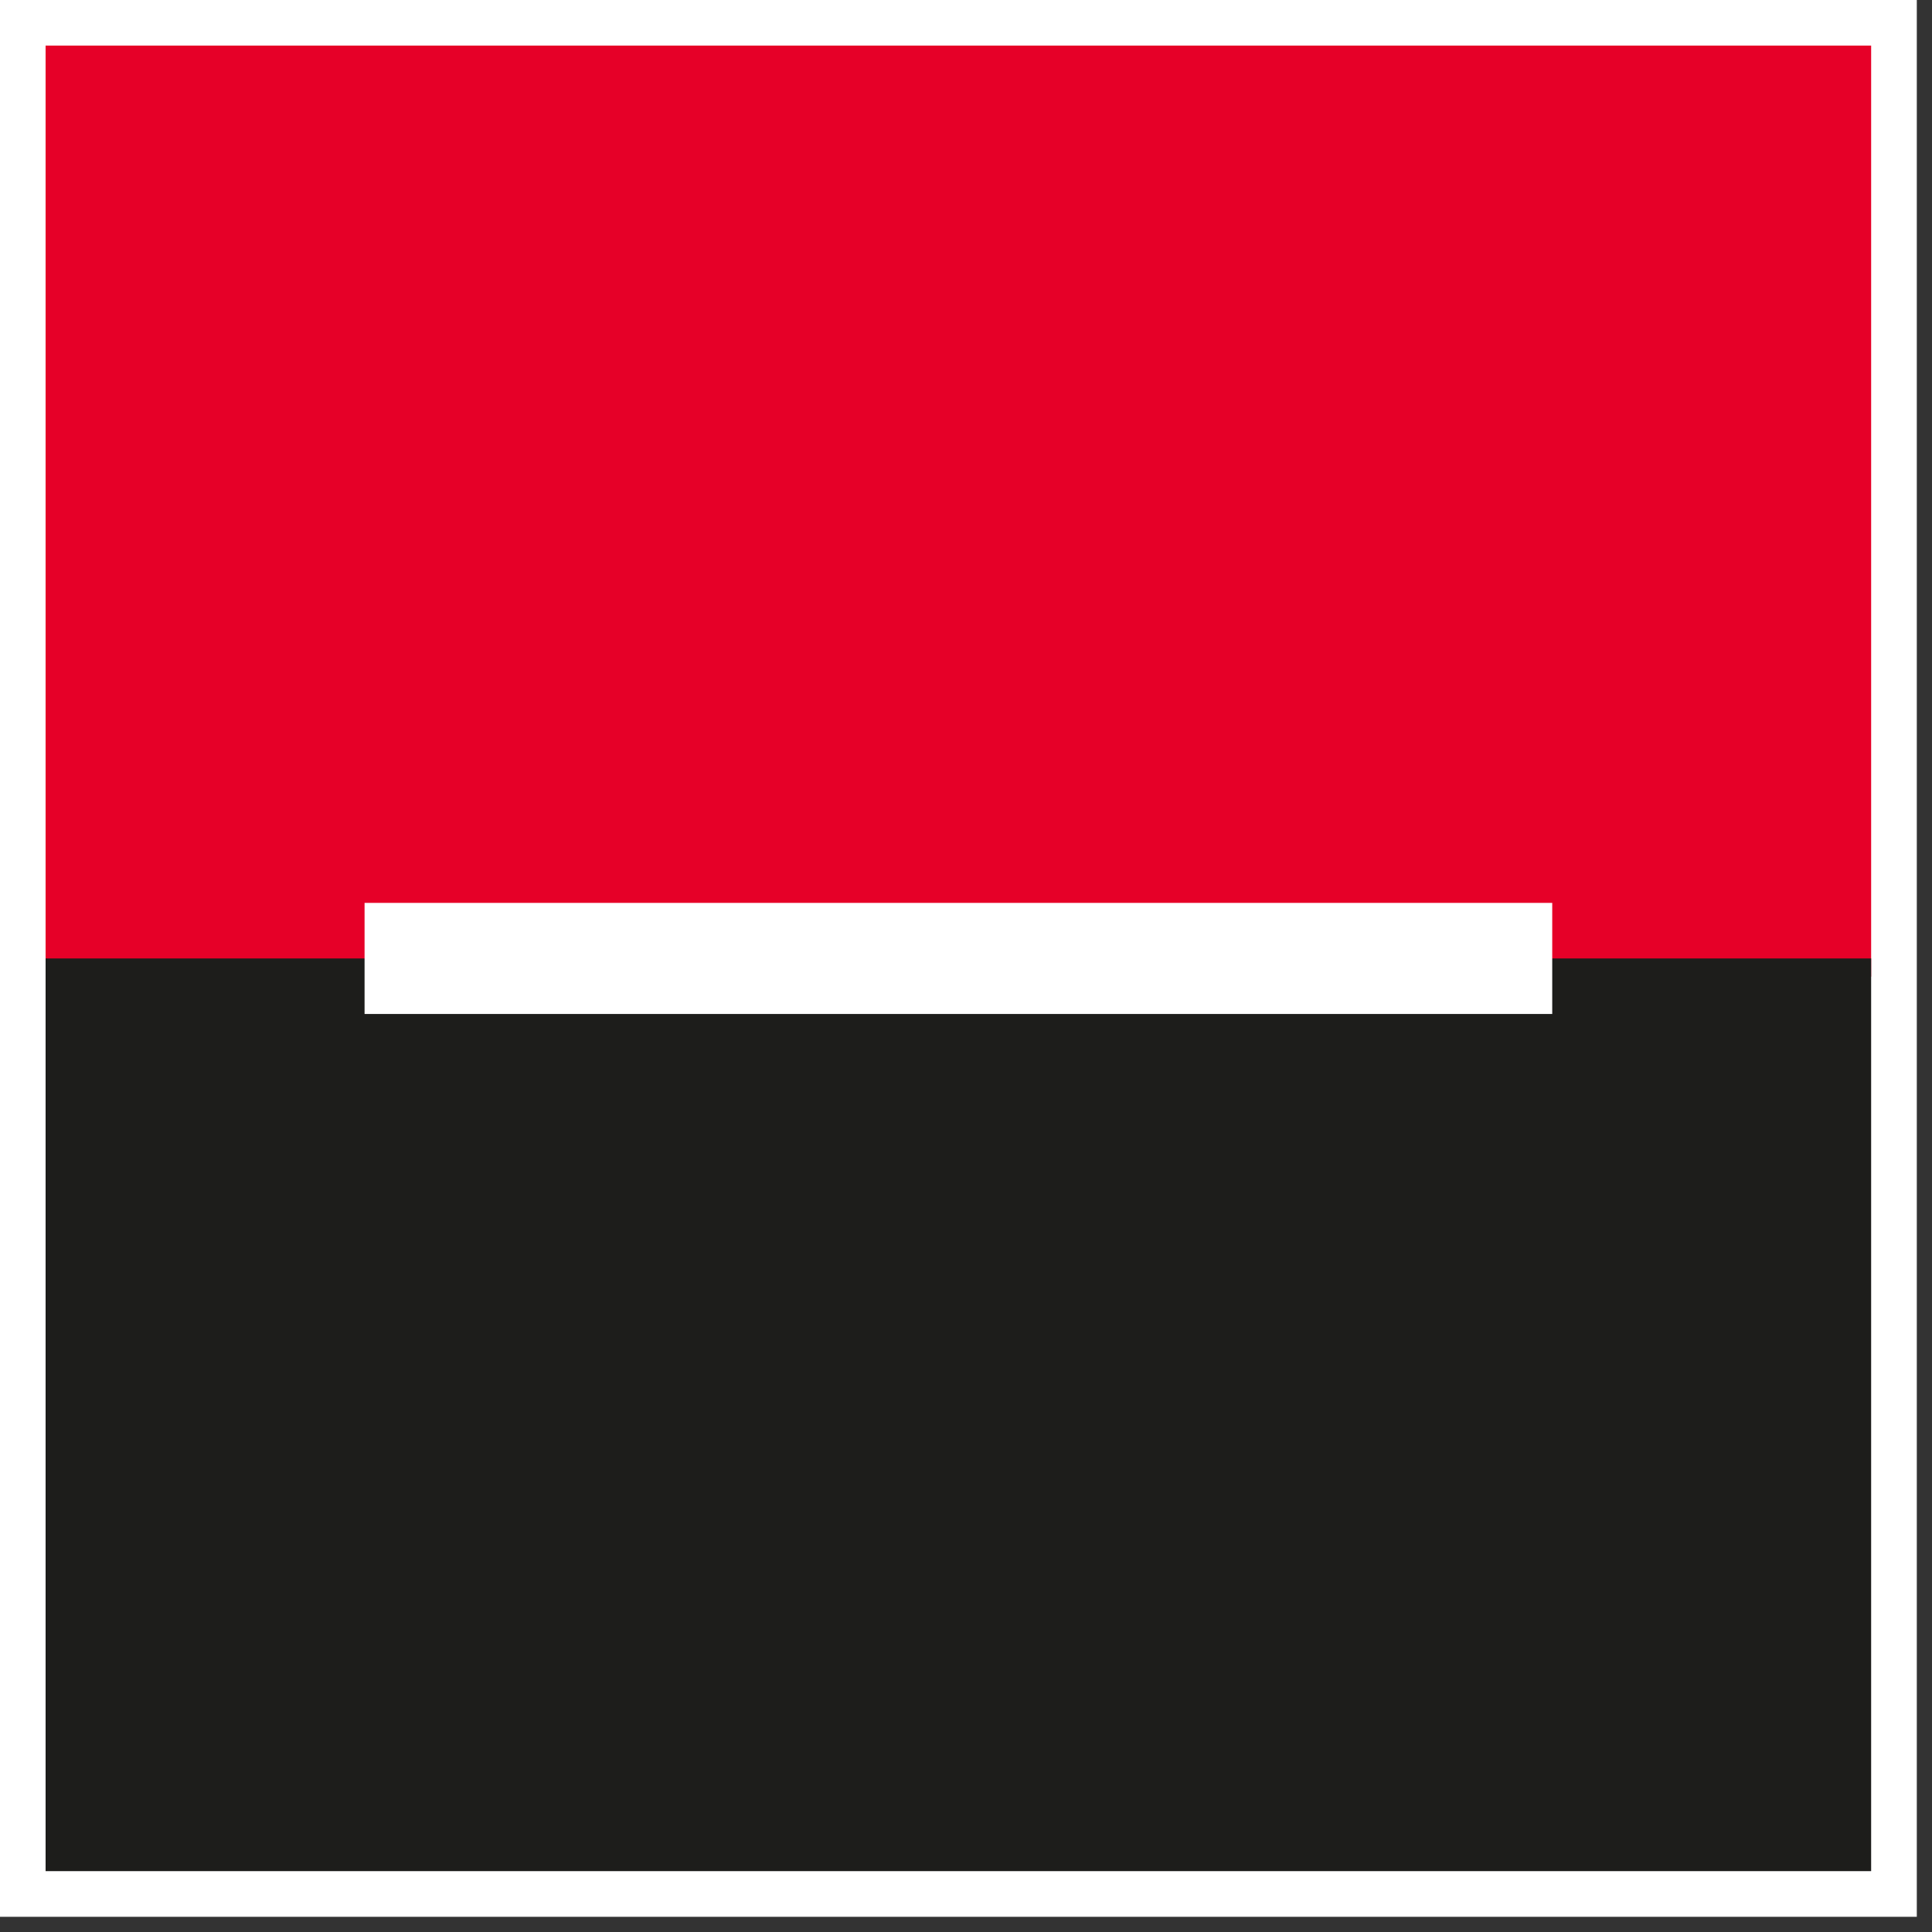
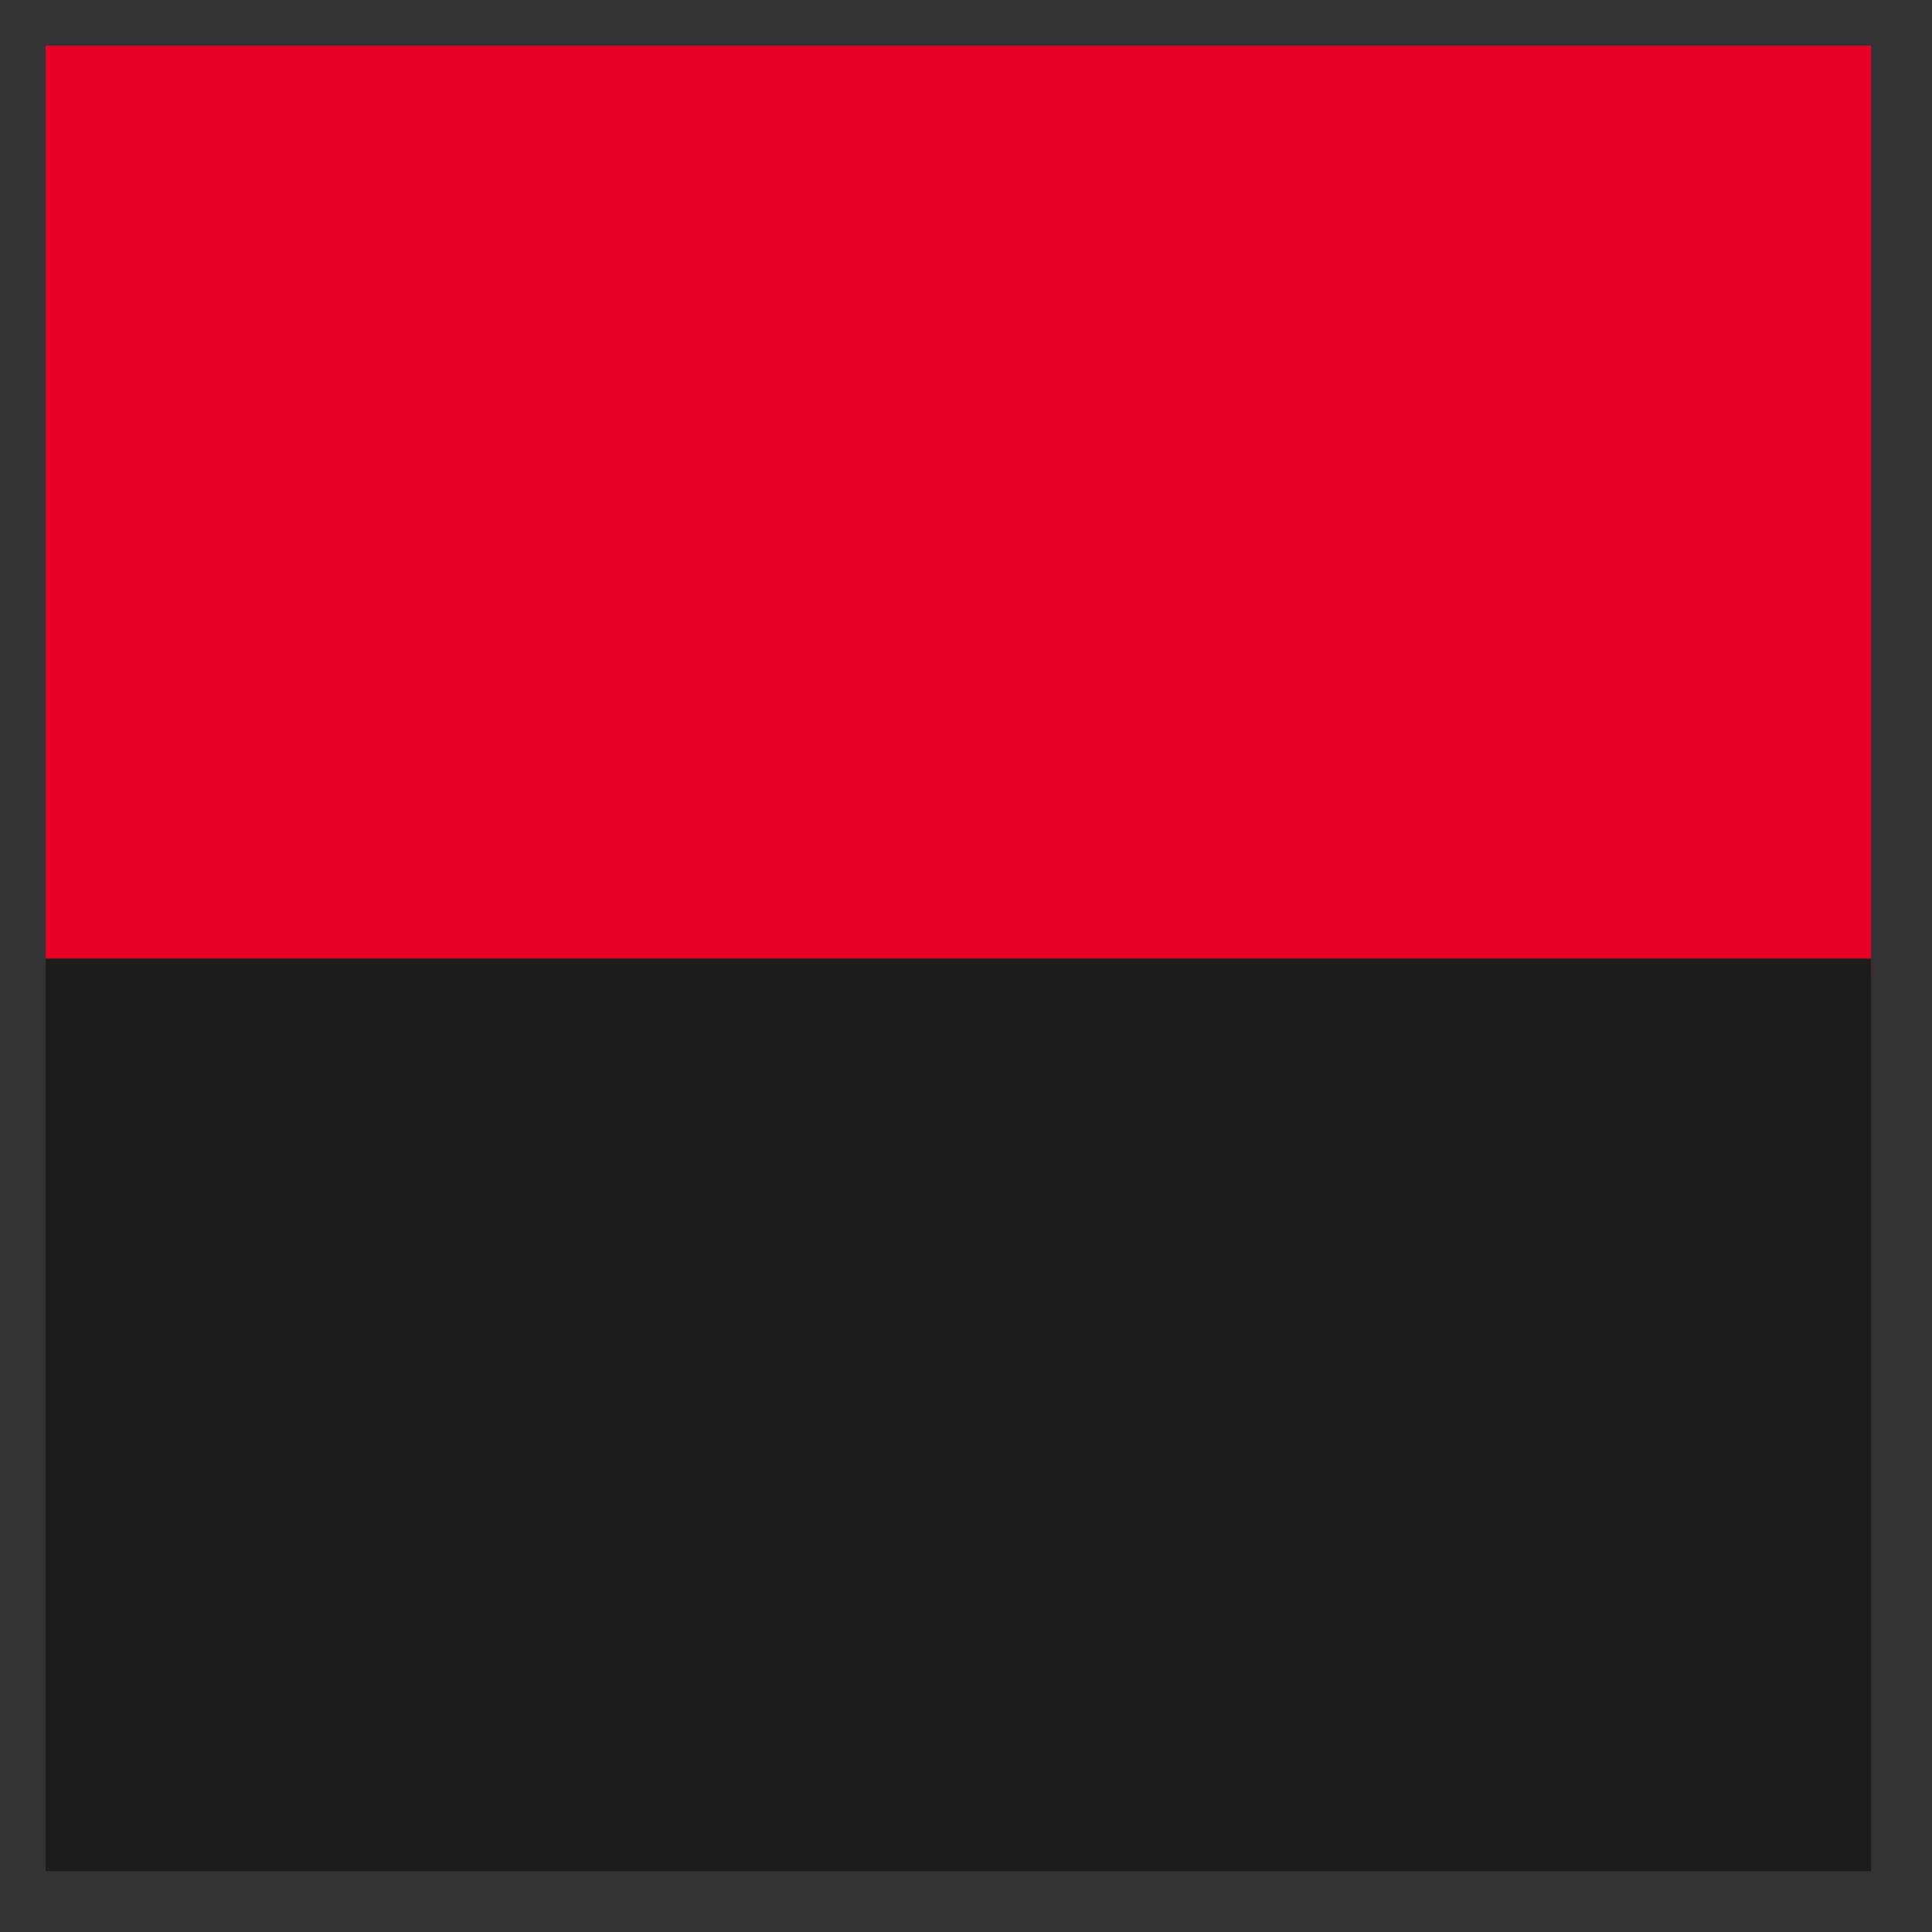
<svg xmlns="http://www.w3.org/2000/svg" width="30" height="30" viewBox="0 0 30 30">
  <rect x="0" y="0" width="30" height="30" fill="#333333" stroke="none" />
  <g fill="none" fill-rule="evenodd">
-     <path fill="#FFF" d="M0 29.764h29.764V0H0z" />
    <path fill="#E60028" d="M.708 15.165h28.347V.708H.708z" />
    <path fill="#1D1D1B" d="M.708 29.055h28.347V14.883H.708z" />
-     <path fill="#FFF" d="M5.661 15.745h18.442V14.02H5.661z" />
  </g>
</svg>